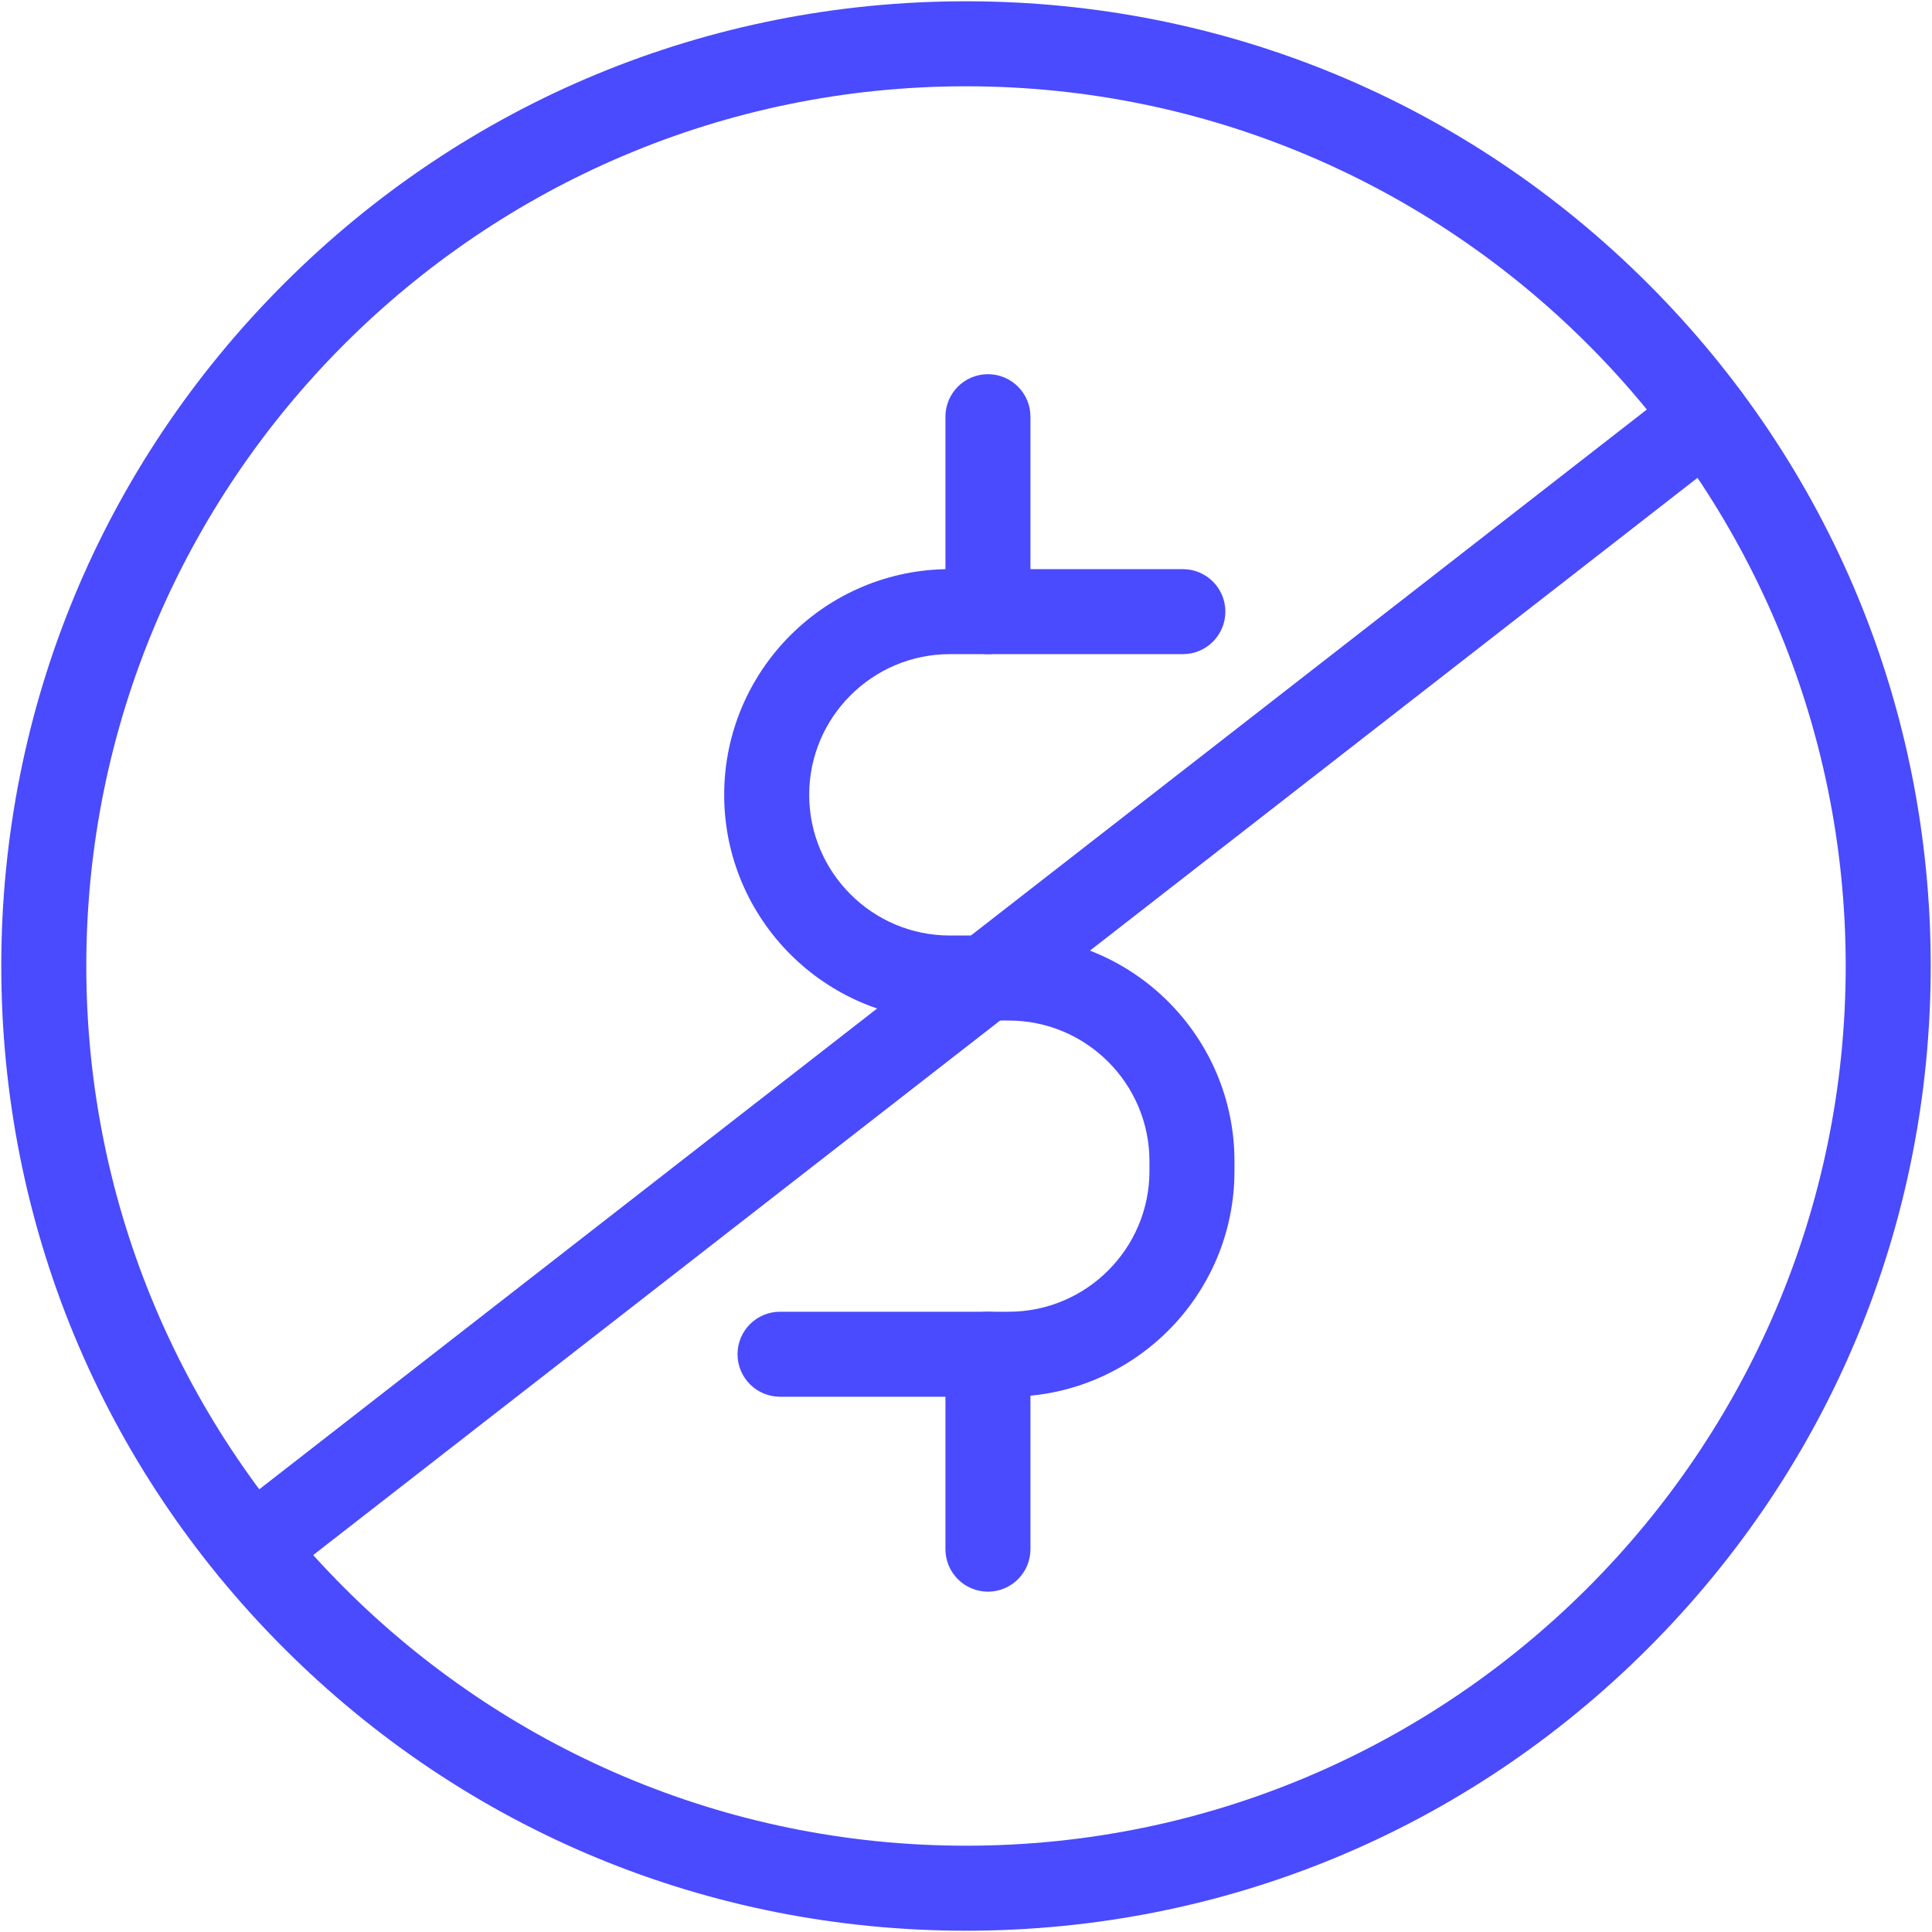
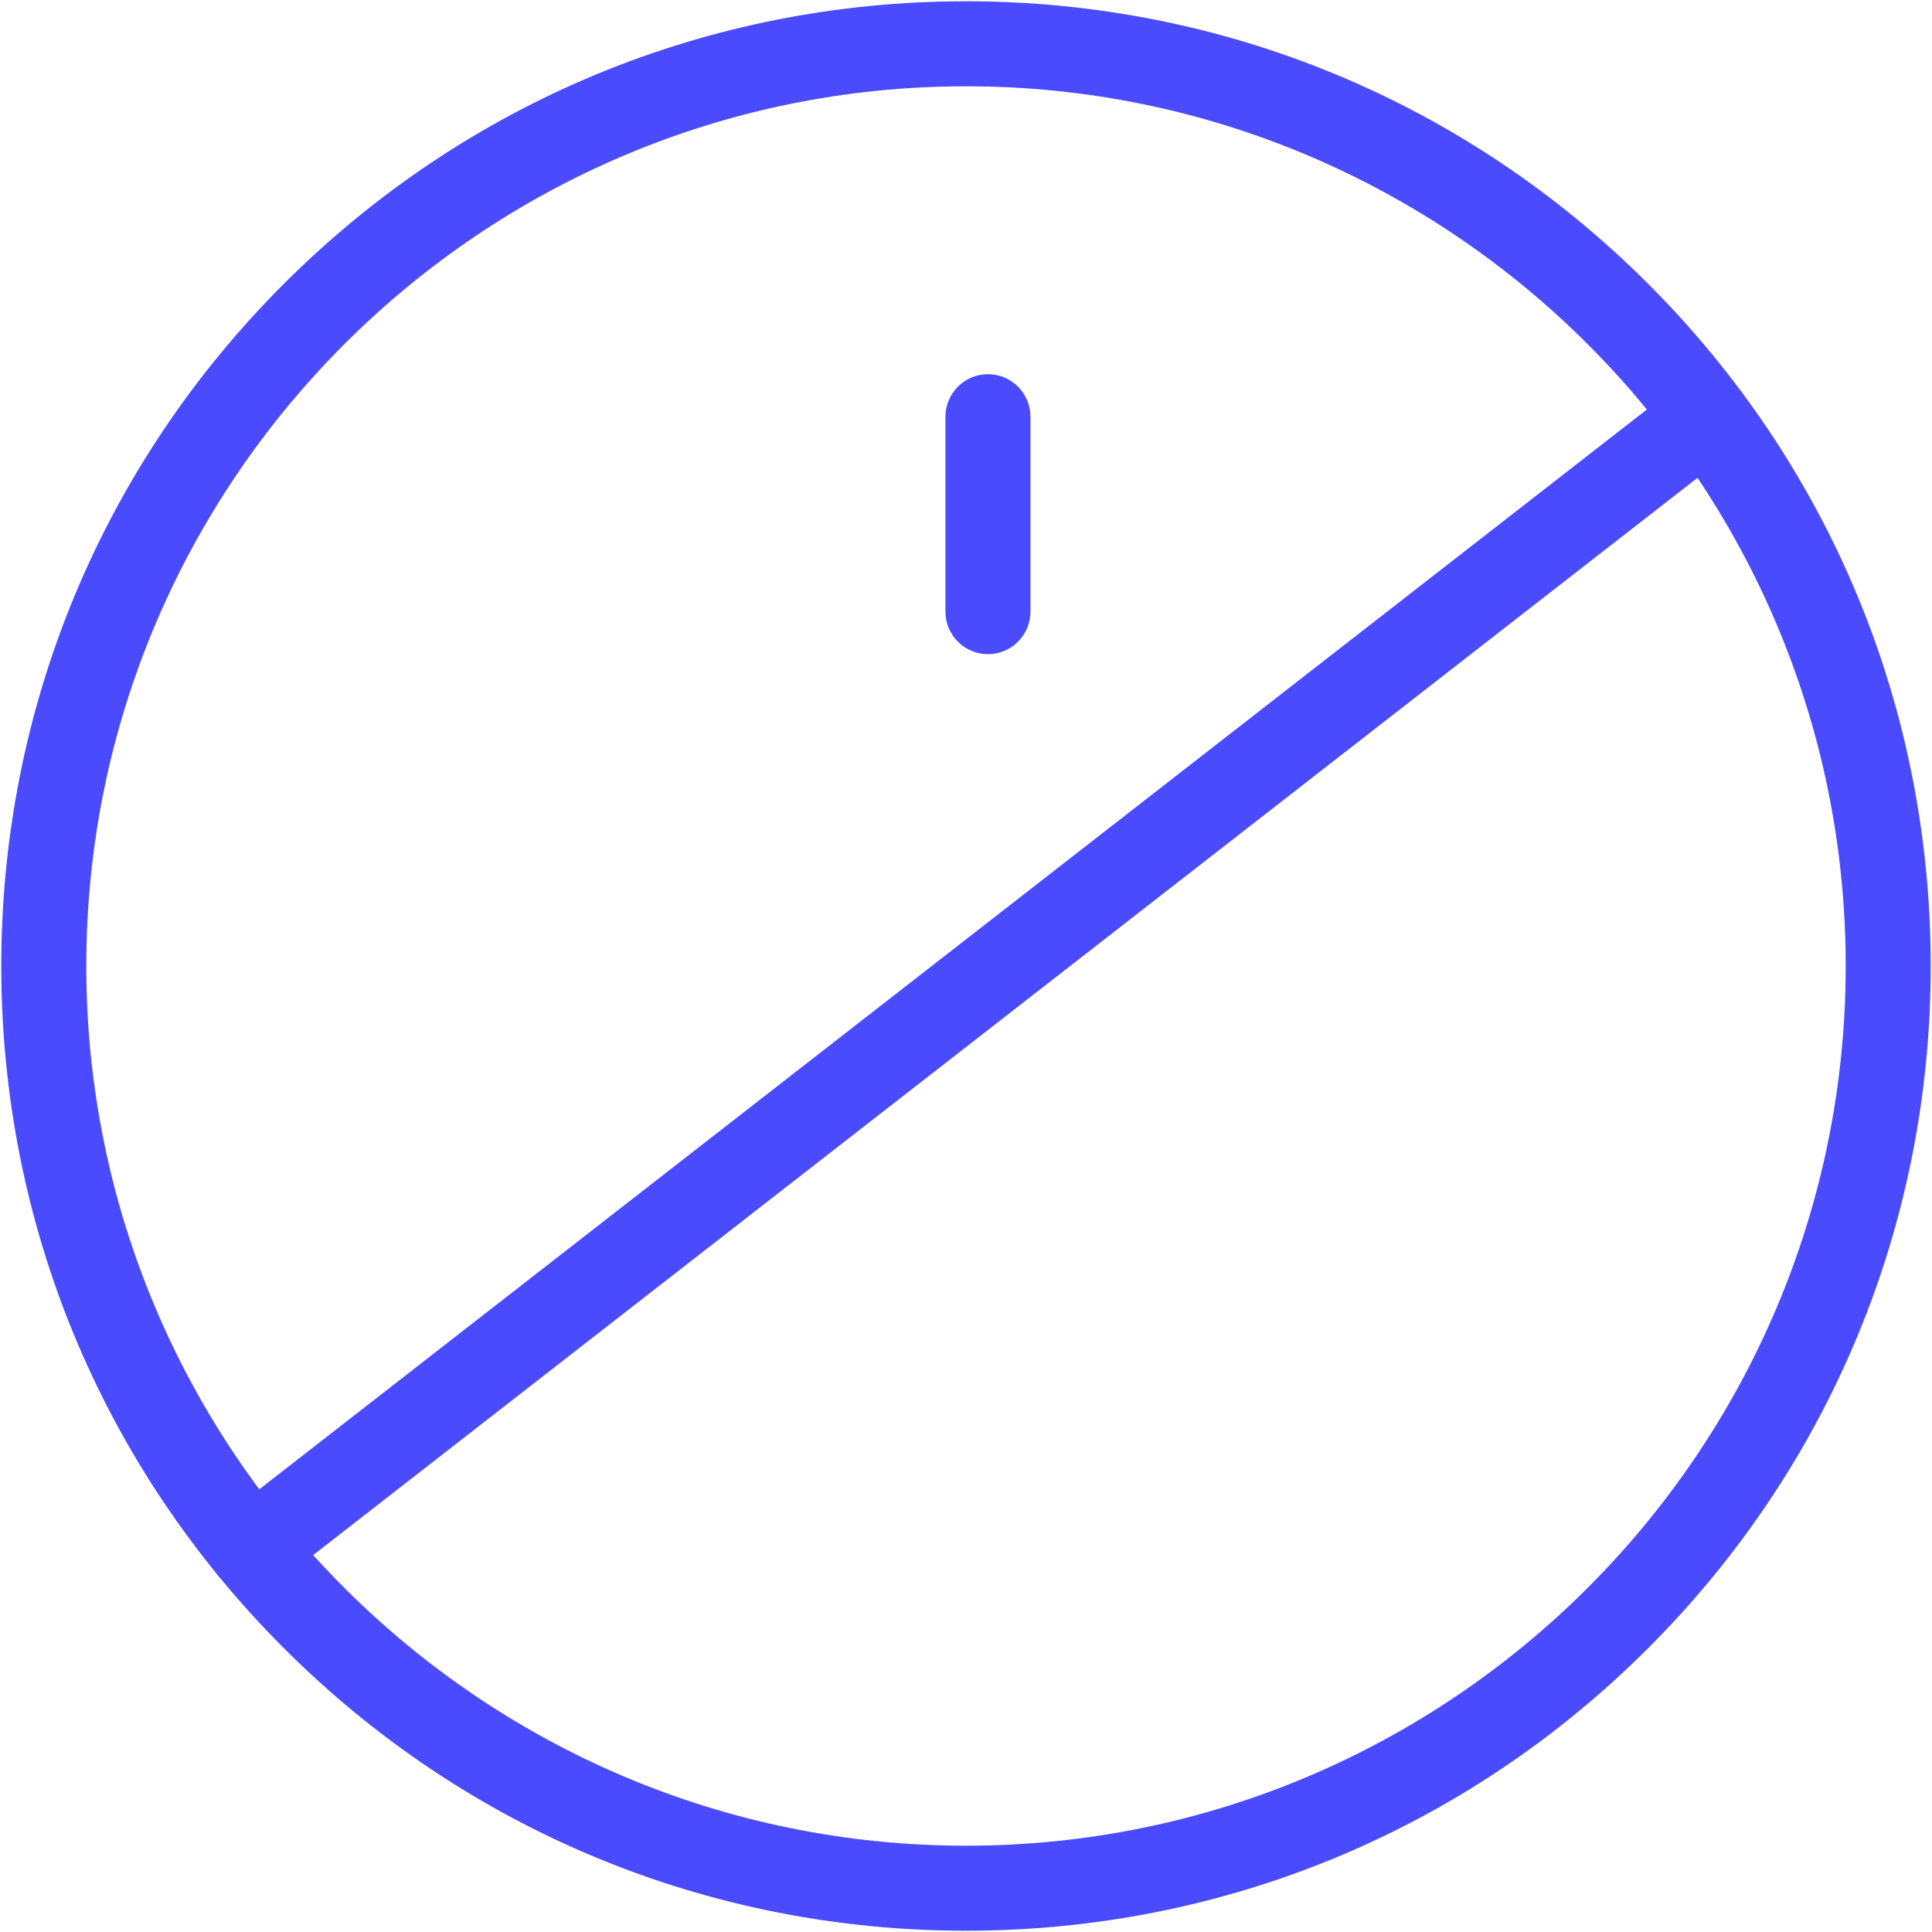
<svg xmlns="http://www.w3.org/2000/svg" version="1.1" id="Layer_1" x="0px" y="0px" viewBox="0 0 500 500" style="enable-background:new 0 0 500 500;" xml:space="preserve">
  <style type="text/css"> .st0{fill:#FFFFFF;} .st1{fill:#FFA05F;} .st2{fill:none;stroke:#4A4AFF;stroke-width:18;stroke-linecap:round;stroke-linejoin:round;stroke-miterlimit:10;} .st3{fill:none;stroke:#4A4AFF;stroke-width:15;stroke-linecap:round;stroke-linejoin:round;stroke-miterlimit:10;} .st4{fill:#FFFFFF;stroke:#4A4AFF;stroke-width:15;stroke-linecap:round;stroke-linejoin:round;stroke-miterlimit:10;} .st5{fill:none;stroke:#FFFFFF;stroke-width:15;stroke-linecap:round;stroke-linejoin:round;stroke-miterlimit:10;} .st6{fill:none;stroke:#FFFFFF;stroke-width:18;stroke-linecap:round;stroke-linejoin:round;stroke-miterlimit:10;} .st7{fill:#4A4AFF;} .st8{fill:none;stroke:#4A4AFF;stroke-width:22;stroke-linecap:round;stroke-linejoin:round;stroke-miterlimit:10;} .st9{fill:#FFFFFF;stroke:#FFFFFF;stroke-width:15;stroke-linecap:round;stroke-linejoin:round;stroke-miterlimit:10;} </style>
  <g>
    <path class="st7" d="M250,499.668c-66.689,0-129.386-25.97-176.542-73.126S0.332,316.689,0.332,250 c0-66.689,25.97-129.387,73.126-176.543S183.311,0.332,250,0.332c66.689,0,129.387,25.97,176.543,73.126 s73.126,109.853,73.126,176.543c0,66.689-25.97,129.386-73.126,176.542S316.689,499.668,250,499.668z M250,22.331 c-125.536,0-227.668,102.132-227.668,227.669c0,125.536,102.132,227.668,227.668,227.668 c125.537,0,227.669-102.132,227.669-227.668C477.669,124.463,375.537,22.331,250,22.331z" />
  </g>
  <g>
    <g>
-       <path class="st7" d="M261.067,361.474H201.872c-6.075,0-11-4.925-11-11s4.925-11,11-11h59.195 c20.077,0,36.411-16.334,36.411-36.41v-2.54c0-20.077-16.334-36.411-36.411-36.411h-15.239 c-32.207,0-58.41-26.203-58.41-58.41c0-32.208,26.203-58.411,58.41-58.411h60.294c6.075,0,11,4.925,11,11 s-4.925,11-11,11h-60.294c-20.076,0-36.41,16.334-36.41,36.411c0,20.076,16.334,36.41,36.41,36.41h15.239 c32.208,0,58.411,26.203,58.411,58.411v2.54C319.478,335.271,293.275,361.474,261.067,361.474z" />
+       </g>
+     <g>
+       <path class="st7" d="M255.679,169.291c-6.075,0-11-4.925-11-11v-50.449c0-6.075,4.925-11,11-11c6.075,0,11,4.925,11,11 v50.449C266.679,164.367,261.754,169.291,255.679,169.291" />
    </g>
    <g>
-       <path class="st7" d="M255.679,169.291c-6.075,0-11-4.925-11-11v-50.449c0-6.075,4.925-11,11-11c6.075,0,11,4.925,11,11 v50.449C266.679,164.367,261.754,169.291,255.679,169.291z" />
-     </g>
-     <g>
-       <path class="st7" d="M255.679,411.923c-6.075,0-11-4.925-11-11v-50.449c0-6.075,4.925-11,11-11c6.075,0,11,4.925,11,11 v50.449C266.679,406.998,261.754,411.923,255.679,411.923z" />
-     </g>
+       </g>
  </g>
  <g>
    <path class="st7" d="M65.112,411.924c-3.277,0-6.521-1.459-8.689-4.245c-3.731-4.795-2.868-11.706,1.926-15.438 l376.623-293.08c4.795-3.731,11.706-2.868,15.438,1.925c3.731,4.795,2.868,11.706-1.926,15.438L71.86,409.605 C69.853,411.166,67.474,411.924,65.112,411.924z" />
  </g>
</svg>